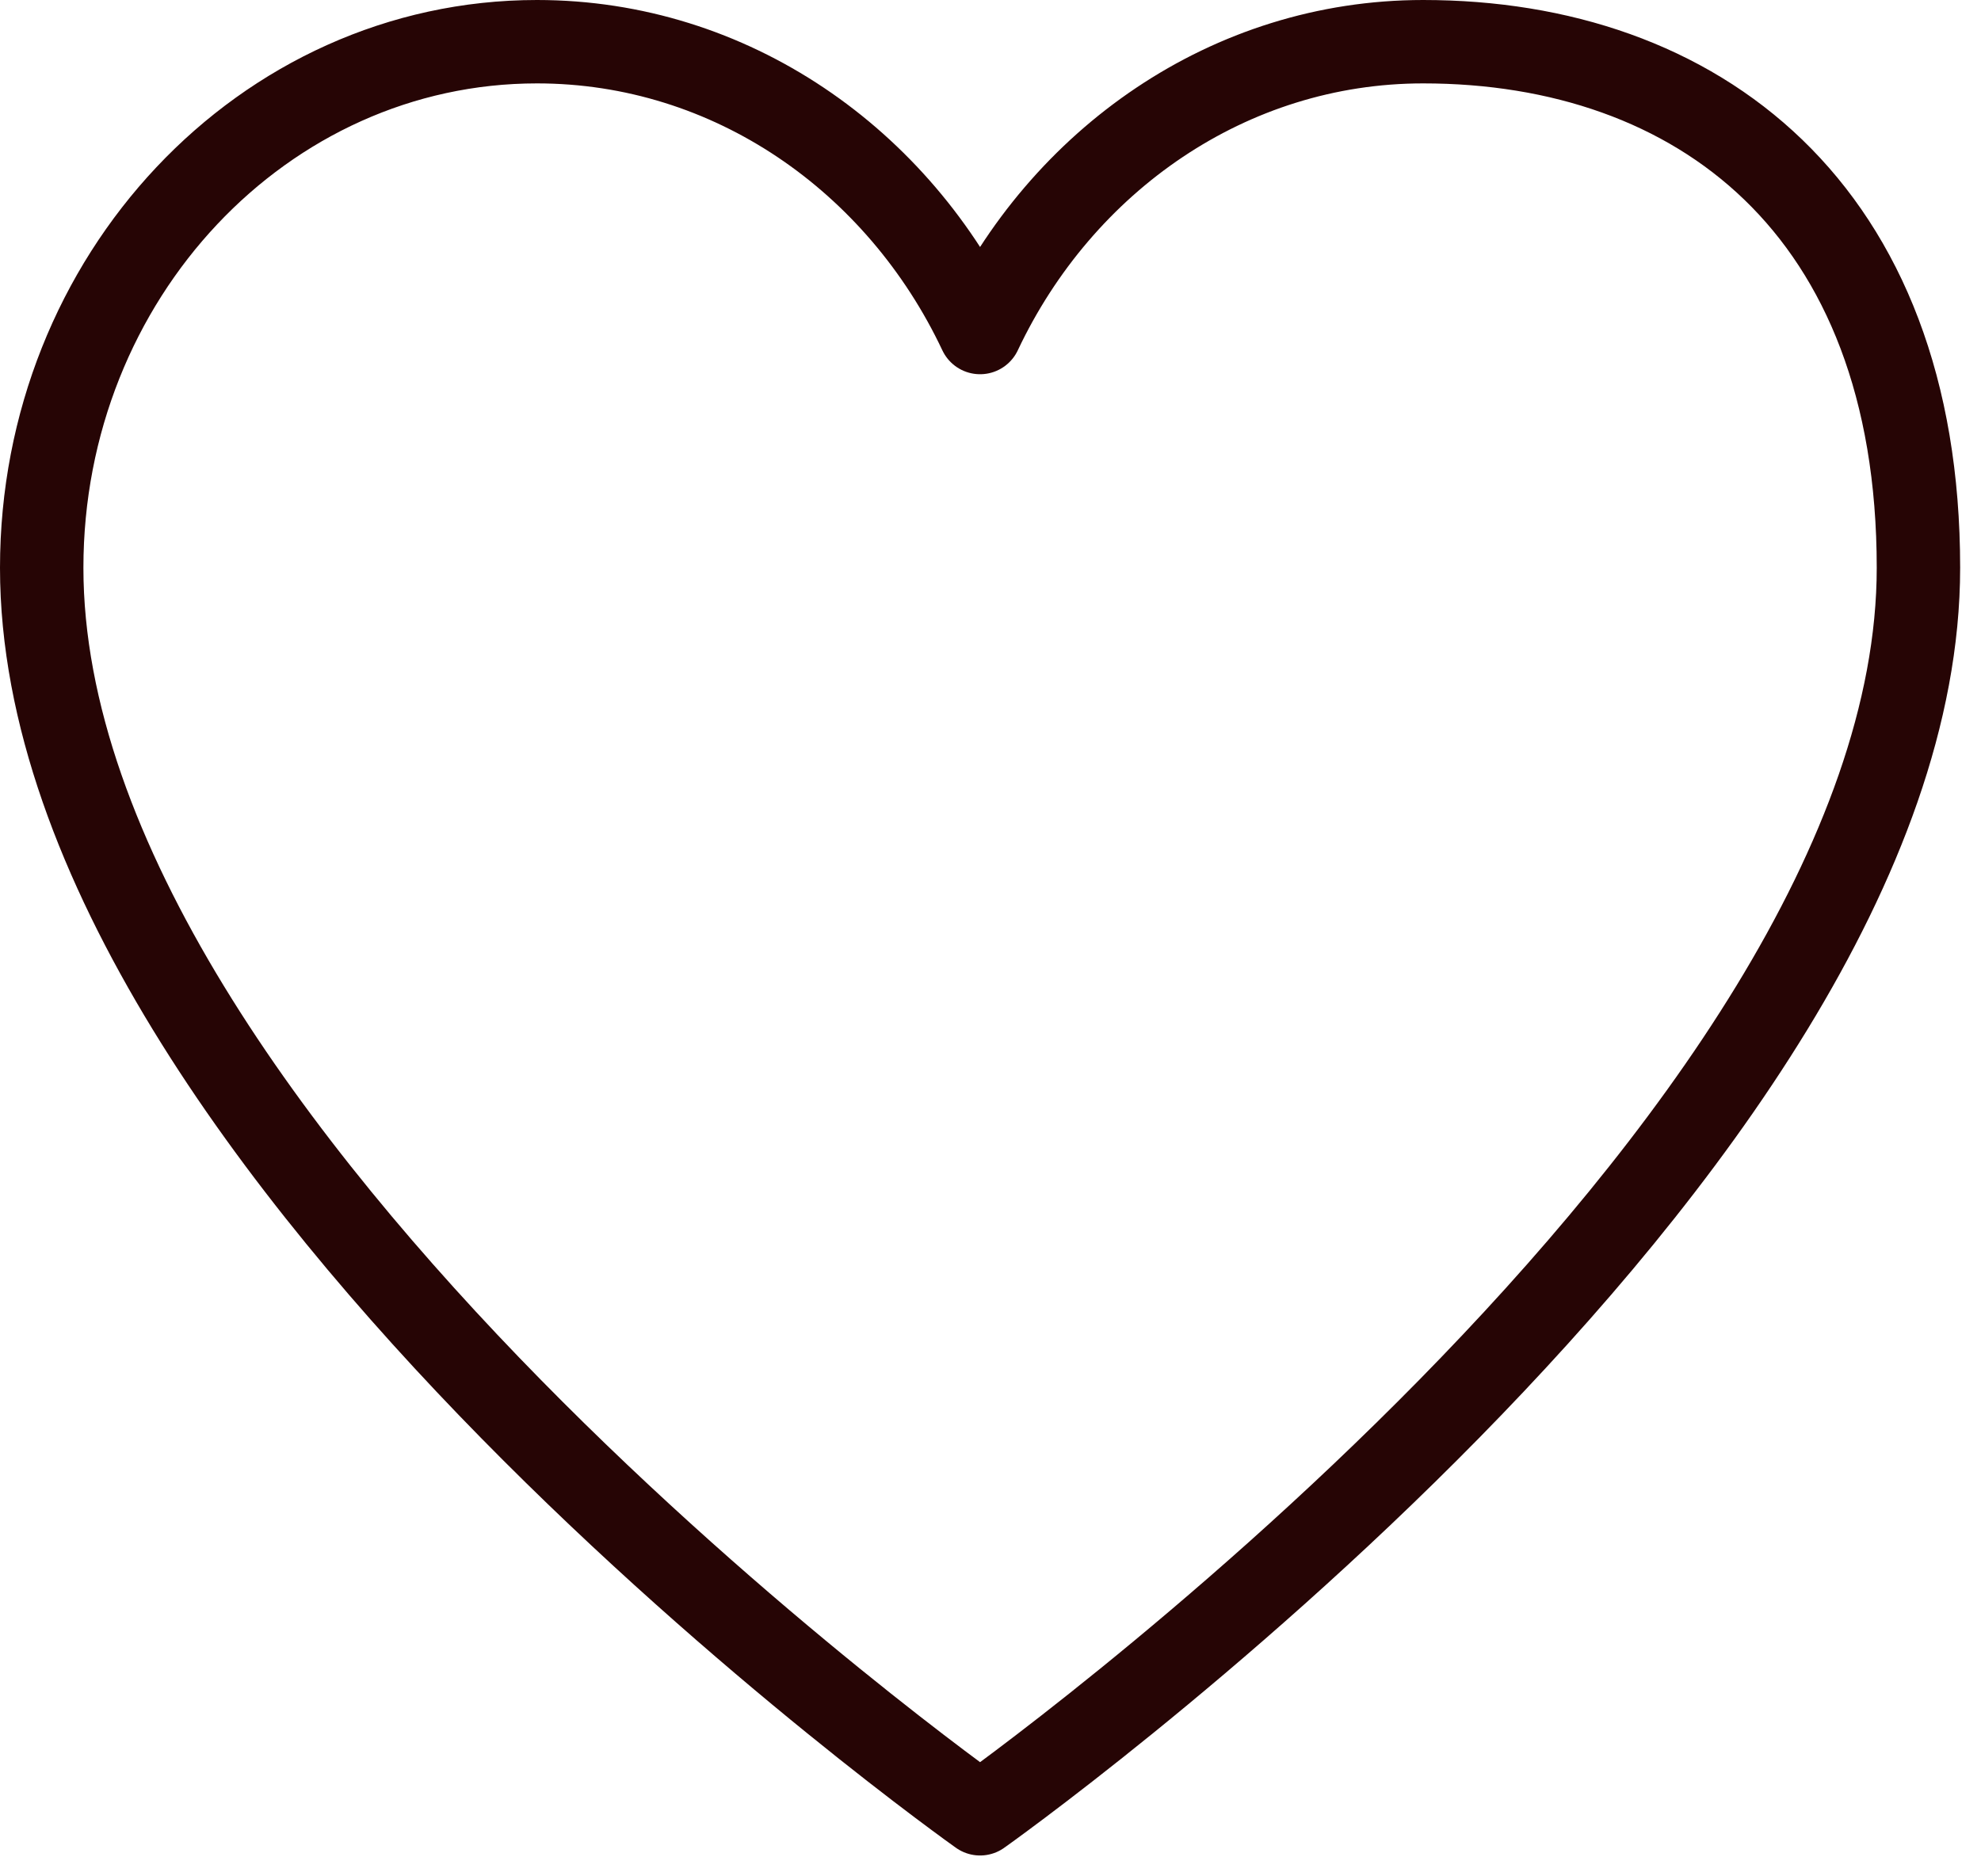
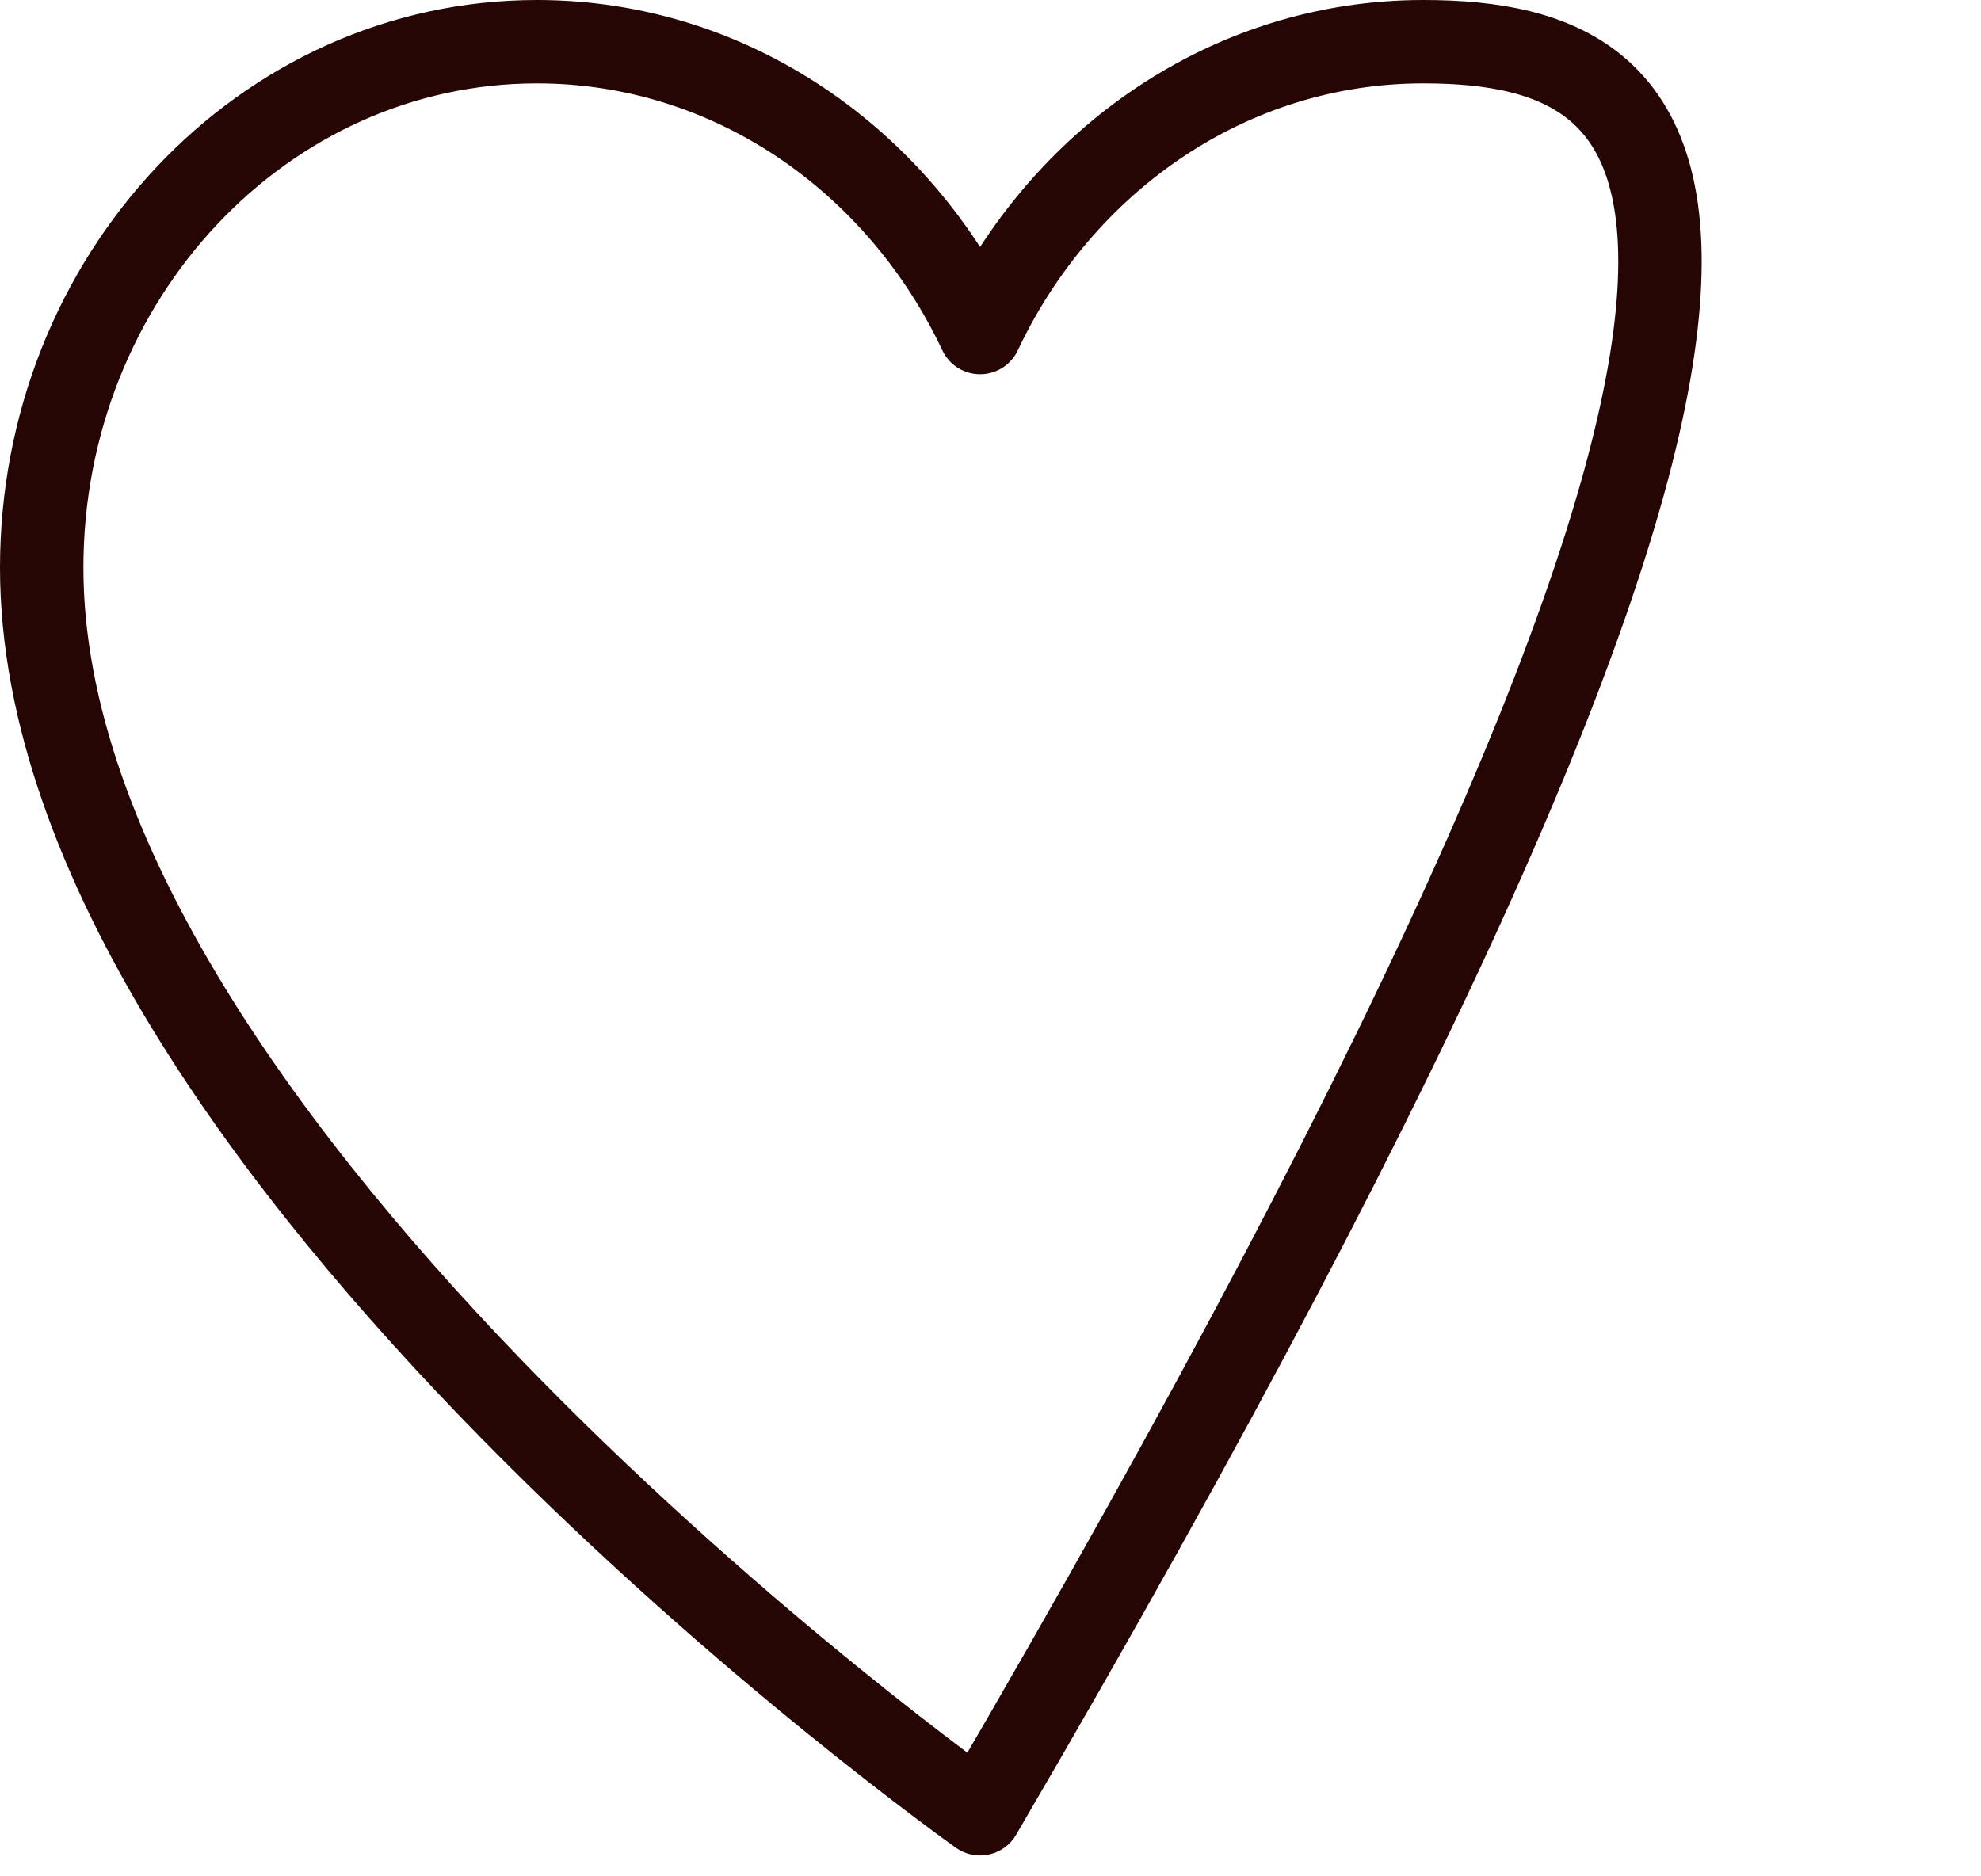
<svg xmlns="http://www.w3.org/2000/svg" width="19" height="18" viewBox="0 0 19 18" fill="none">
-   <path d="M5.15 0.4C2.527 0.4 0.4 2.66 0.4 5.447C0.4 11.025 9.4 17.4 9.4 17.4C9.4 17.4 18.4 11.025 18.4 5.447C18.4 1.994 16.273 0.4 13.65 0.4C11.79 0.4 10.18 1.536 9.4 3.19C8.62 1.536 7.01 0.4 5.15 0.4Z" stroke="#260505" stroke-width="0.8" stroke-linecap="round" stroke-linejoin="round" />
+   <path d="M5.15 0.4C2.527 0.4 0.4 2.66 0.4 5.447C0.4 11.025 9.4 17.4 9.4 17.4C18.4 1.994 16.273 0.4 13.65 0.4C11.79 0.4 10.18 1.536 9.4 3.19C8.62 1.536 7.01 0.4 5.15 0.4Z" stroke="#260505" stroke-width="0.8" stroke-linecap="round" stroke-linejoin="round" />
</svg>